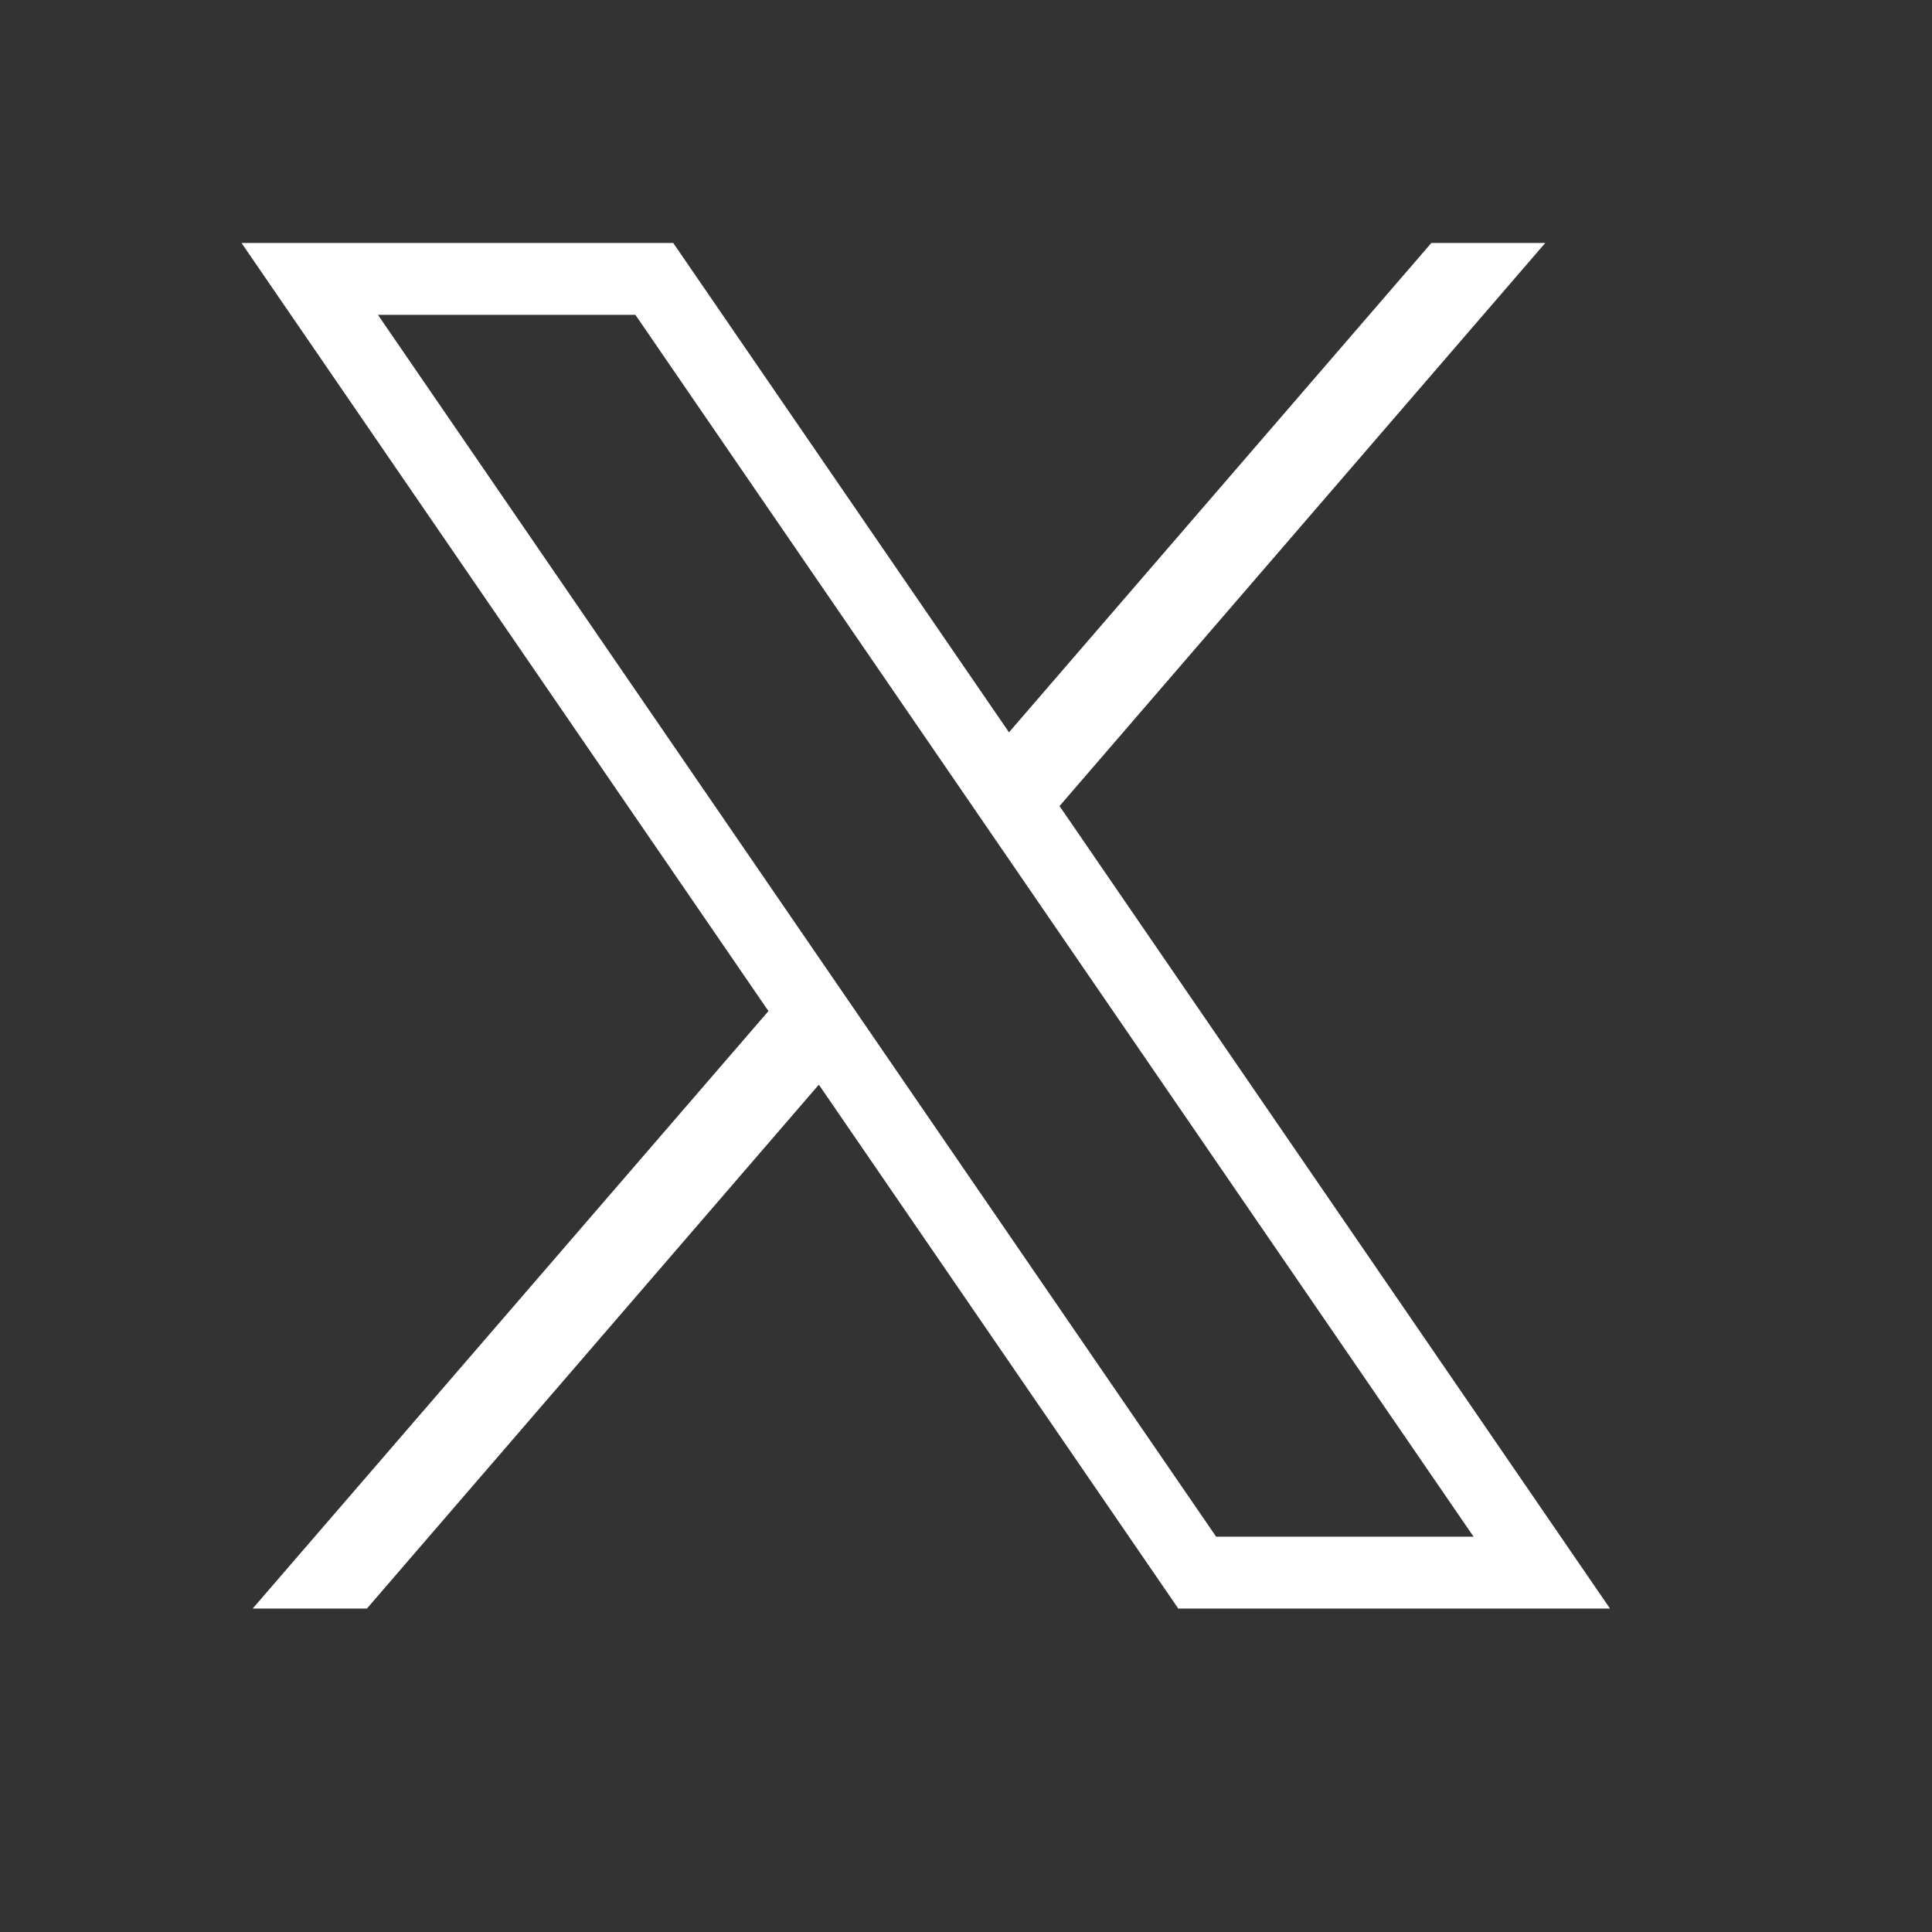
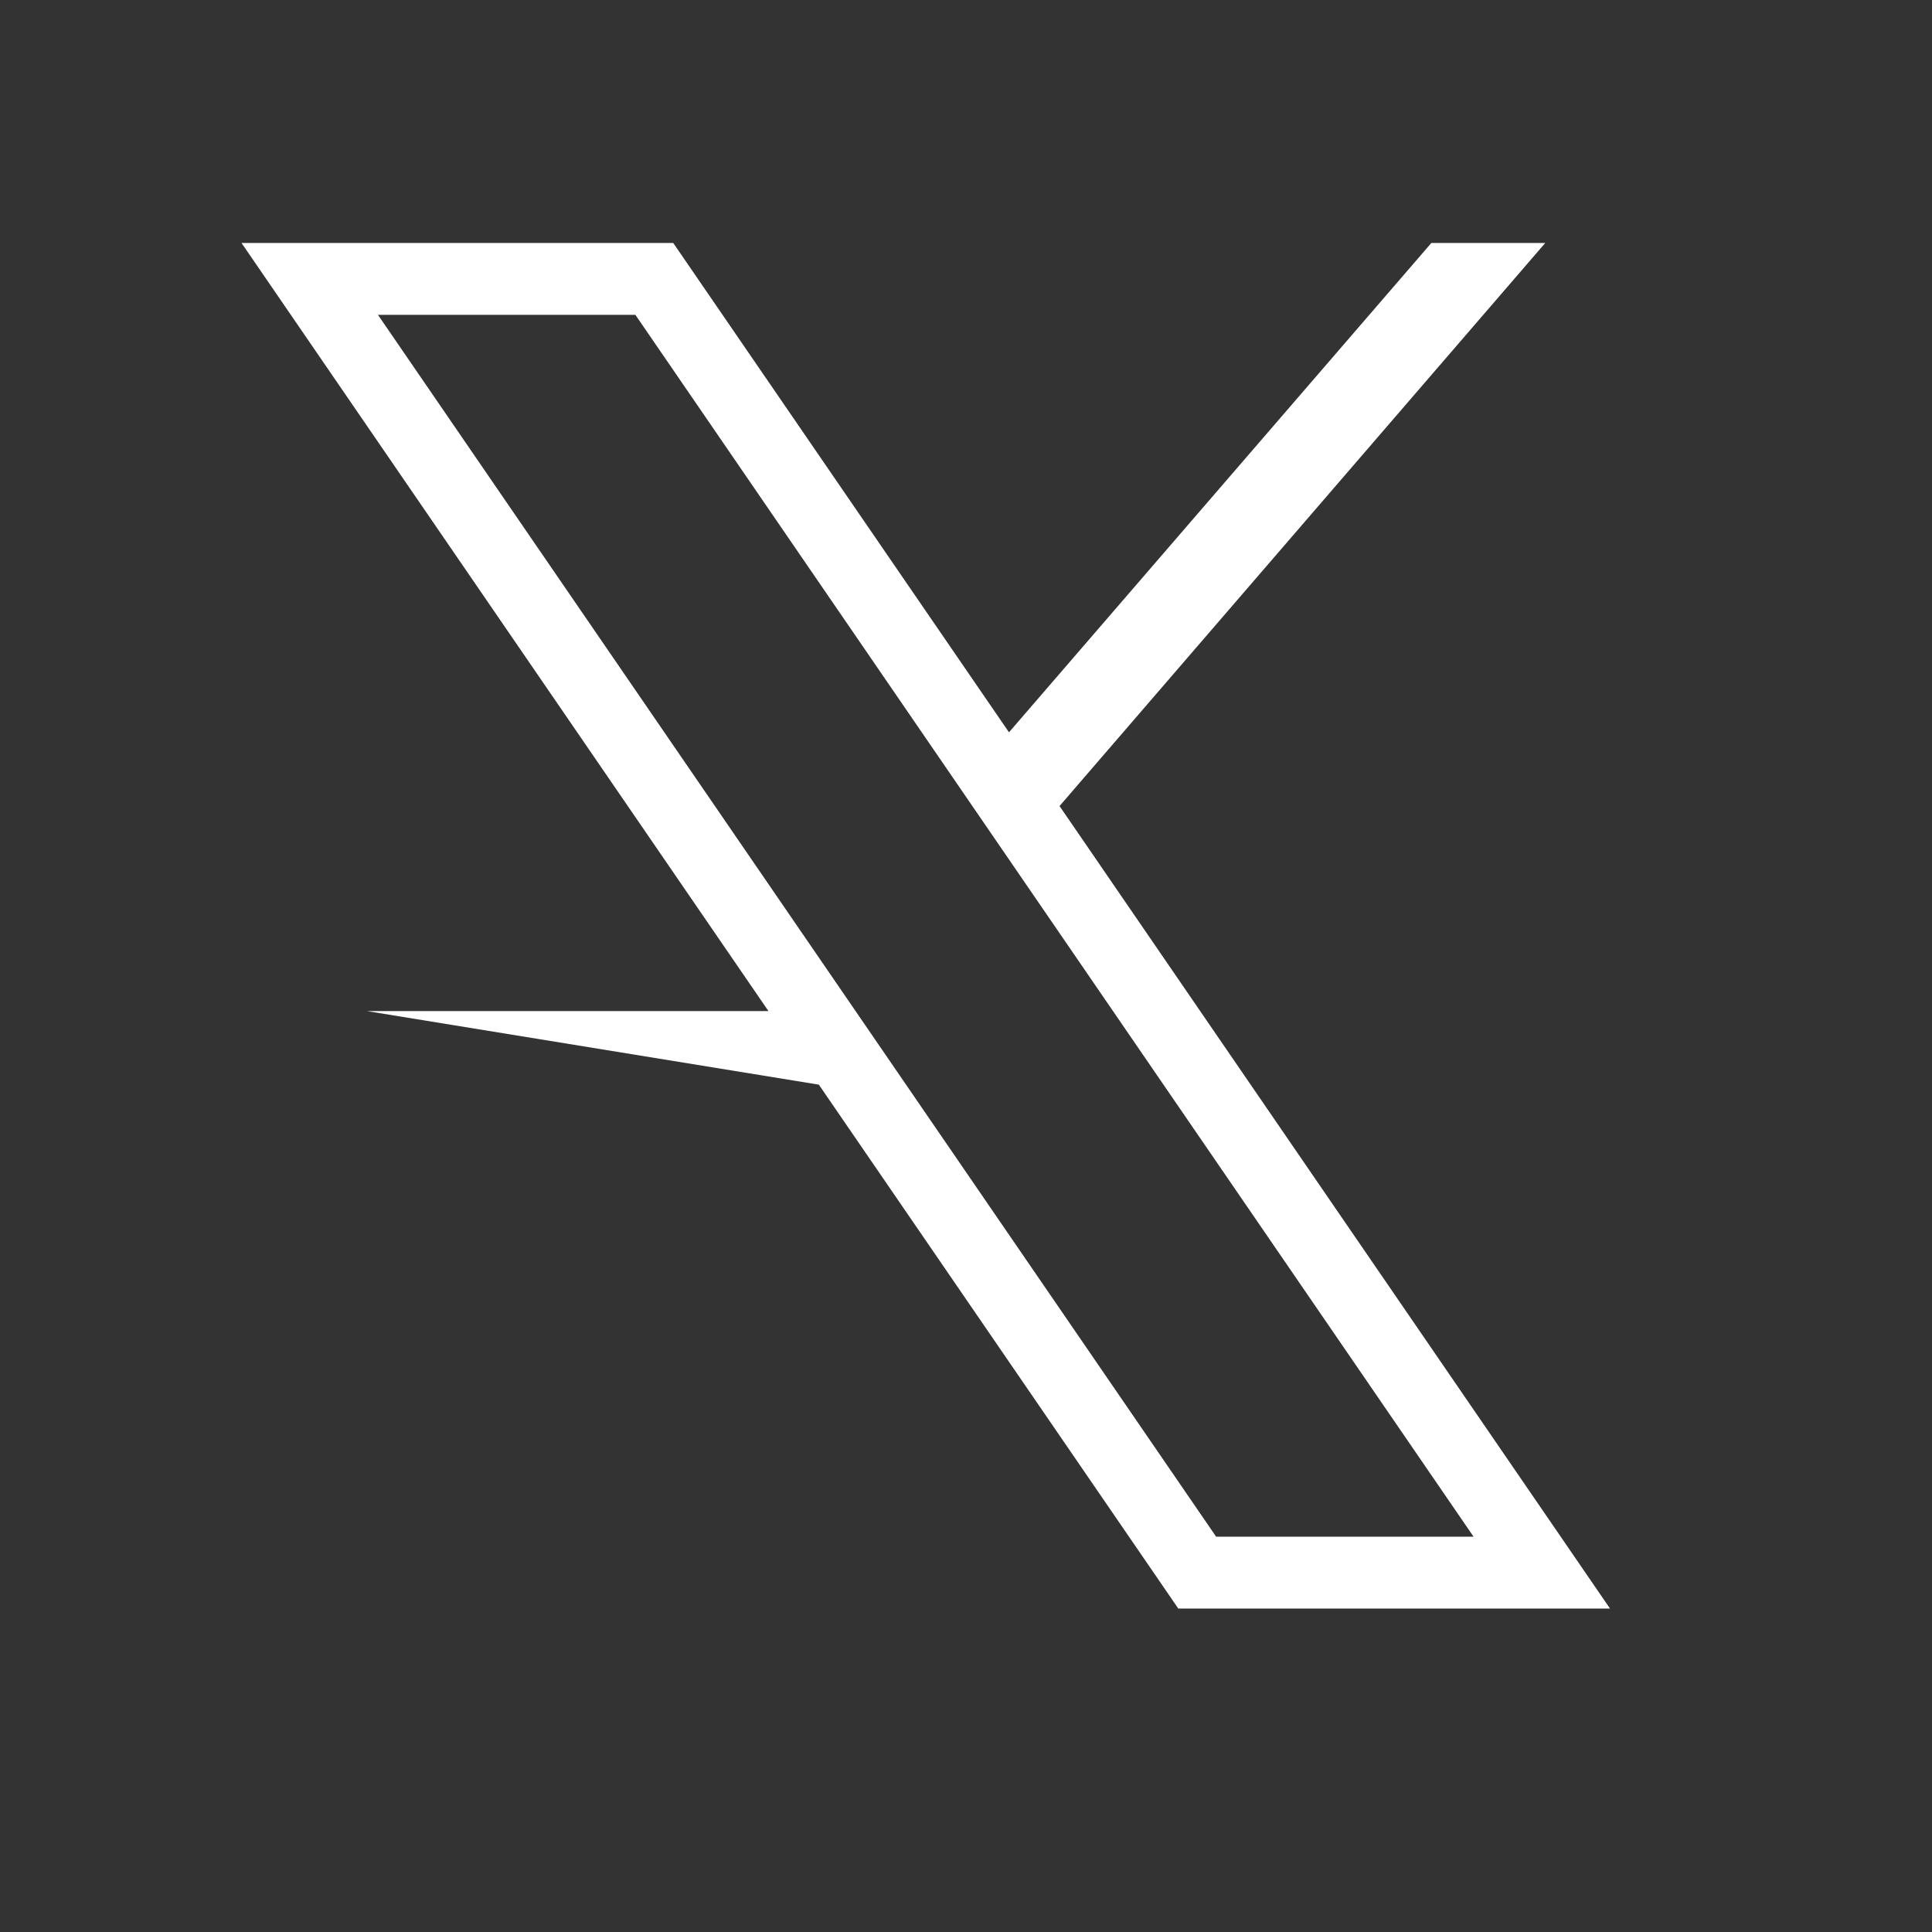
<svg xmlns="http://www.w3.org/2000/svg" width="24" height="24" viewBox="0 0 24 24" fill="none">
  <rect x="0" y="0" width="24" height="24" fill="#333333" stroke="none" />
-   <path d="M3 3.018L9.546 12.56L3.139 19.982H4.558L10.172 13.474L14.637 19.982H20L13.162 10.013L19.196 3.018H17.781L12.534 9.097L8.363 3.018H3ZM4.695 3.911H7.893L18.305 19.089H15.107L4.695 3.911Z" fill="white" />
+   <path d="M3 3.018L9.546 12.56H4.558L10.172 13.474L14.637 19.982H20L13.162 10.013L19.196 3.018H17.781L12.534 9.097L8.363 3.018H3ZM4.695 3.911H7.893L18.305 19.089H15.107L4.695 3.911Z" fill="white" />
</svg>